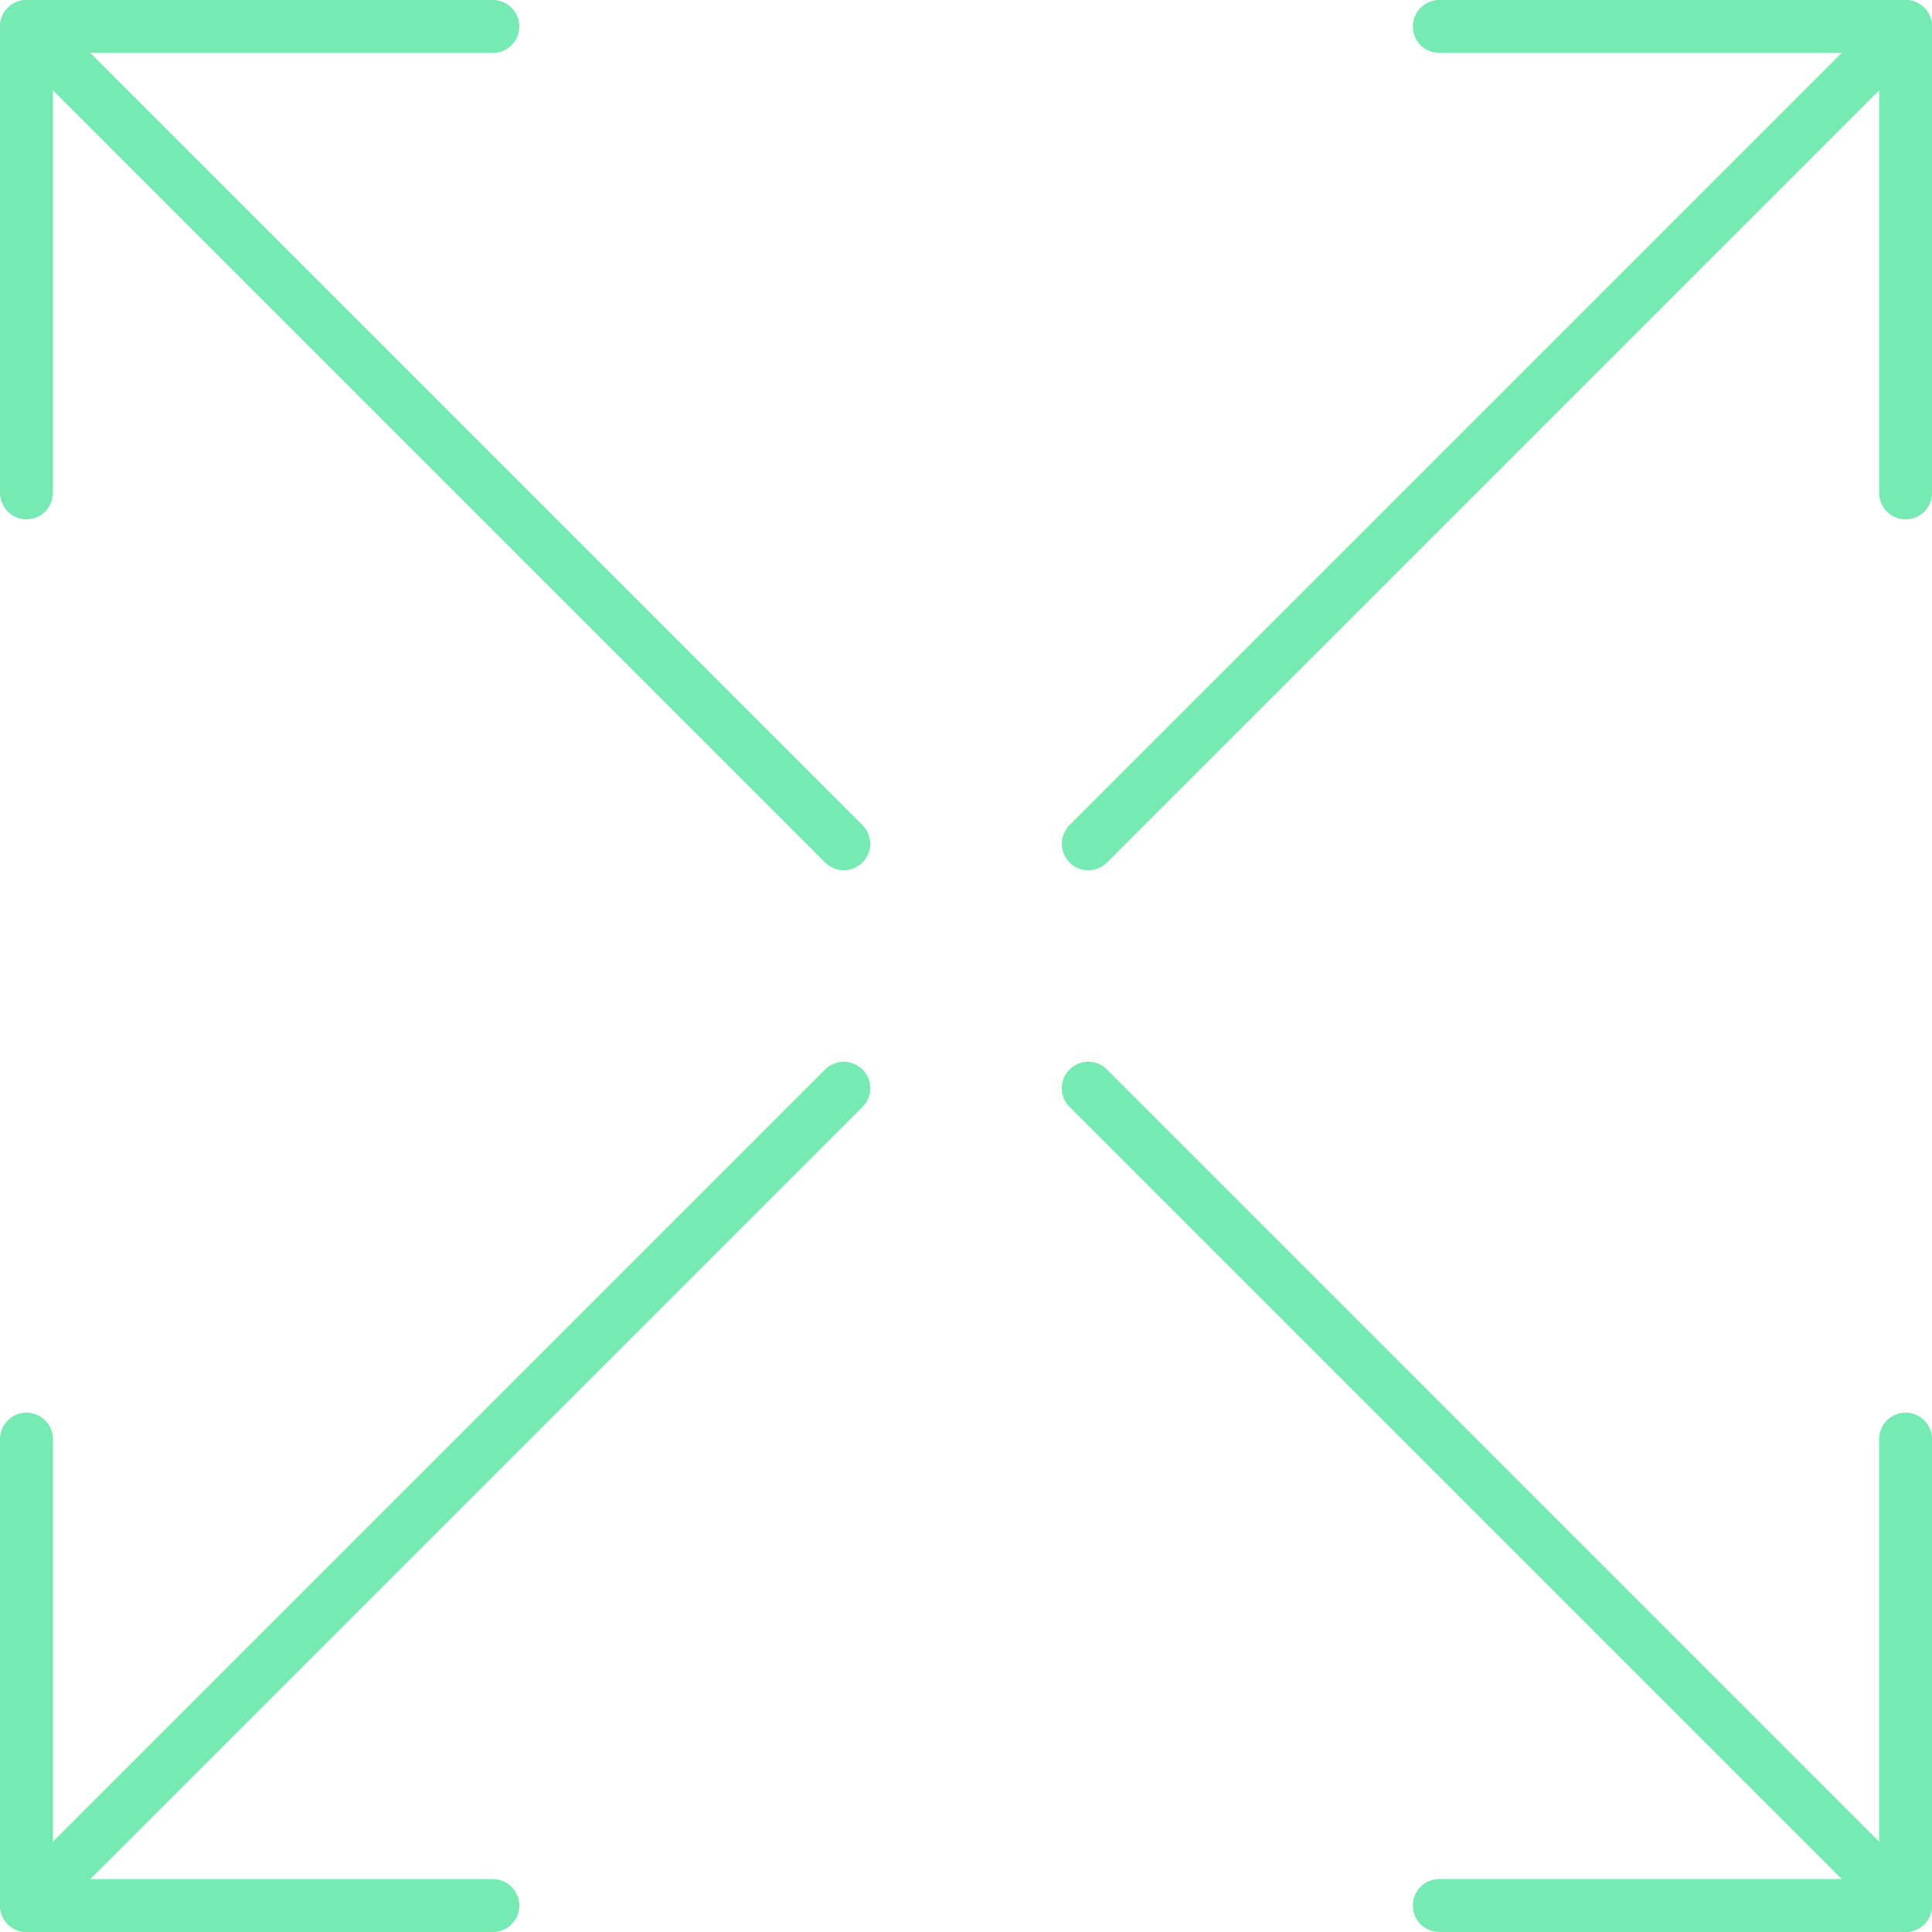
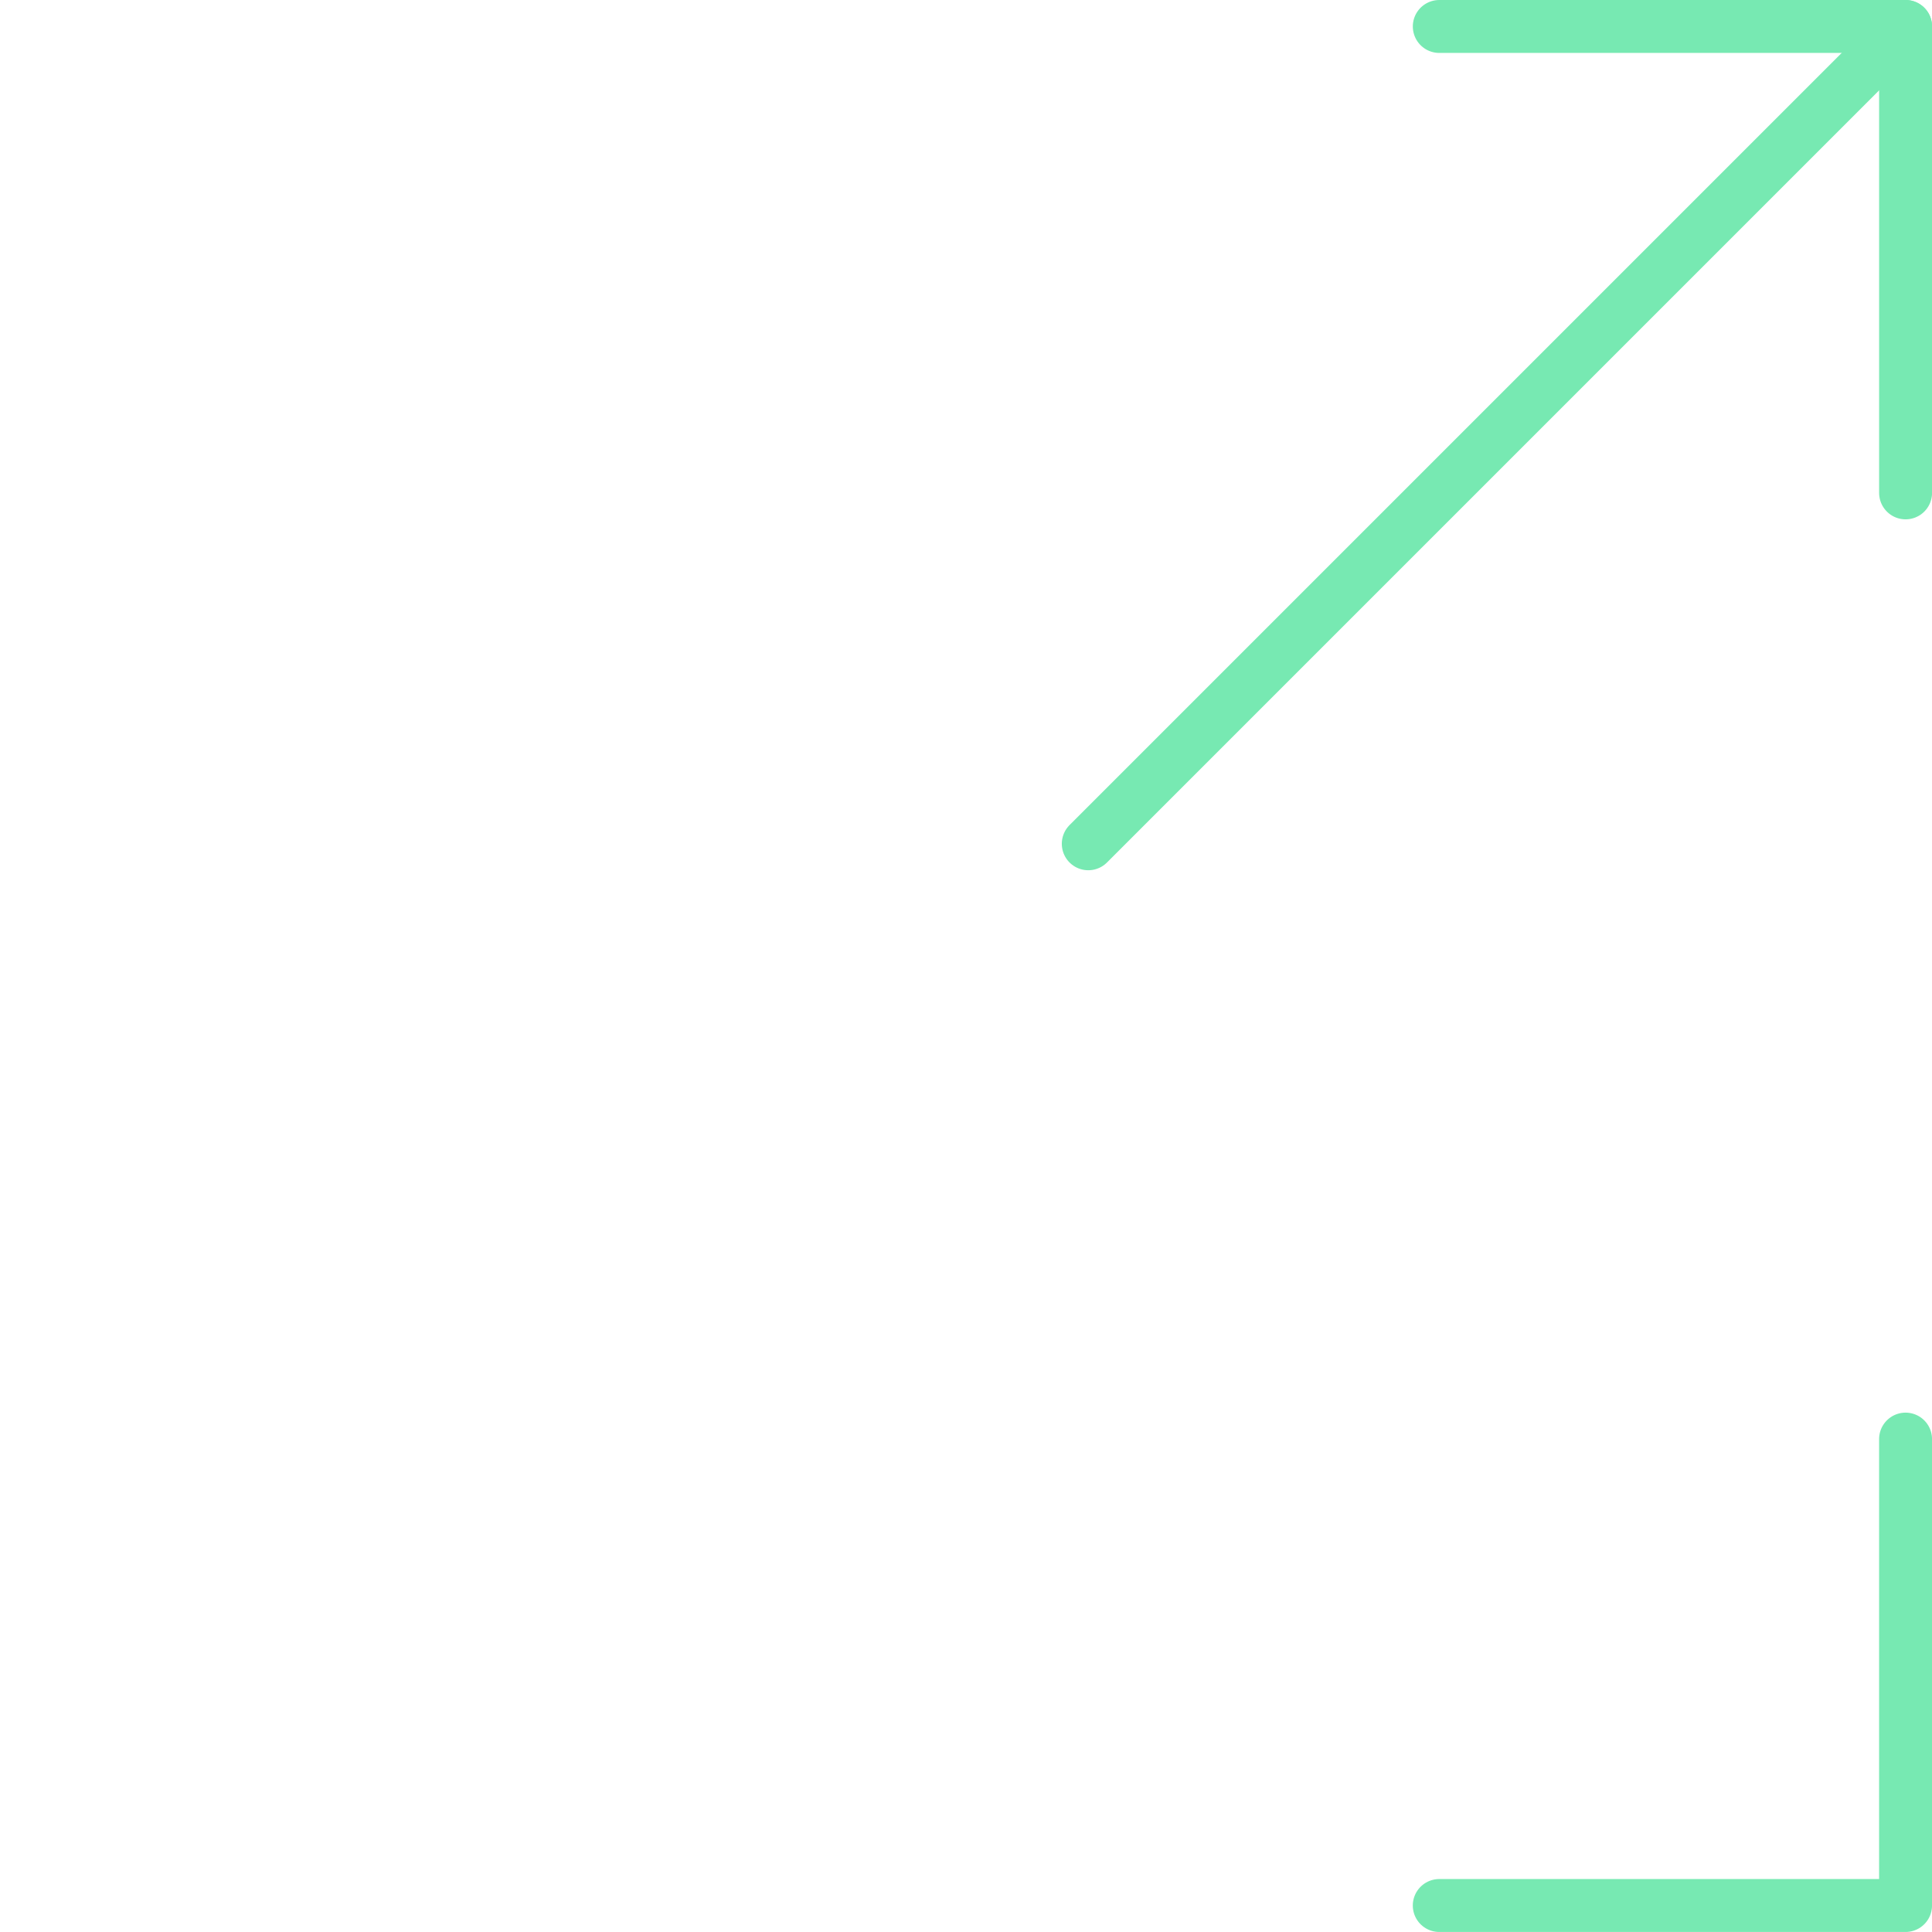
<svg xmlns="http://www.w3.org/2000/svg" width="73" height="73" viewBox="0 0 73 73" fill="none">
-   <path d="M1.001 72L31.883 41.118" stroke="#77E9B2" stroke-width="2" stroke-linecap="round" stroke-linejoin="round" />
  <path d="M72.002 1L41.12 31.882" stroke="#77E9B2" stroke-width="2" stroke-linecap="round" stroke-linejoin="round" />
-   <path d="M1 54.377L1 72L18.623 72" stroke="#77E9B2" stroke-width="2" stroke-linecap="round" stroke-linejoin="round" />
  <path d="M54.383 1L72.002 1L72.002 18.623" stroke="#77E9B2" stroke-width="2" stroke-linecap="round" stroke-linejoin="round" />
-   <path d="M1 1L31.882 31.882" stroke="#77E9B2" stroke-width="2" stroke-linecap="round" stroke-linejoin="round" />
-   <path d="M72.001 71.999L41.119 41.117" stroke="#77E9B2" stroke-width="2" stroke-linecap="round" stroke-linejoin="round" />
-   <path d="M18.623 1L1 1L1 18.623" stroke="#77E9B2" stroke-width="2" stroke-linecap="round" stroke-linejoin="round" />
  <path d="M72.001 54.376L72.001 71.999L54.382 71.999" stroke="#77E9B2" stroke-width="2" stroke-linecap="round" stroke-linejoin="round" />
</svg>